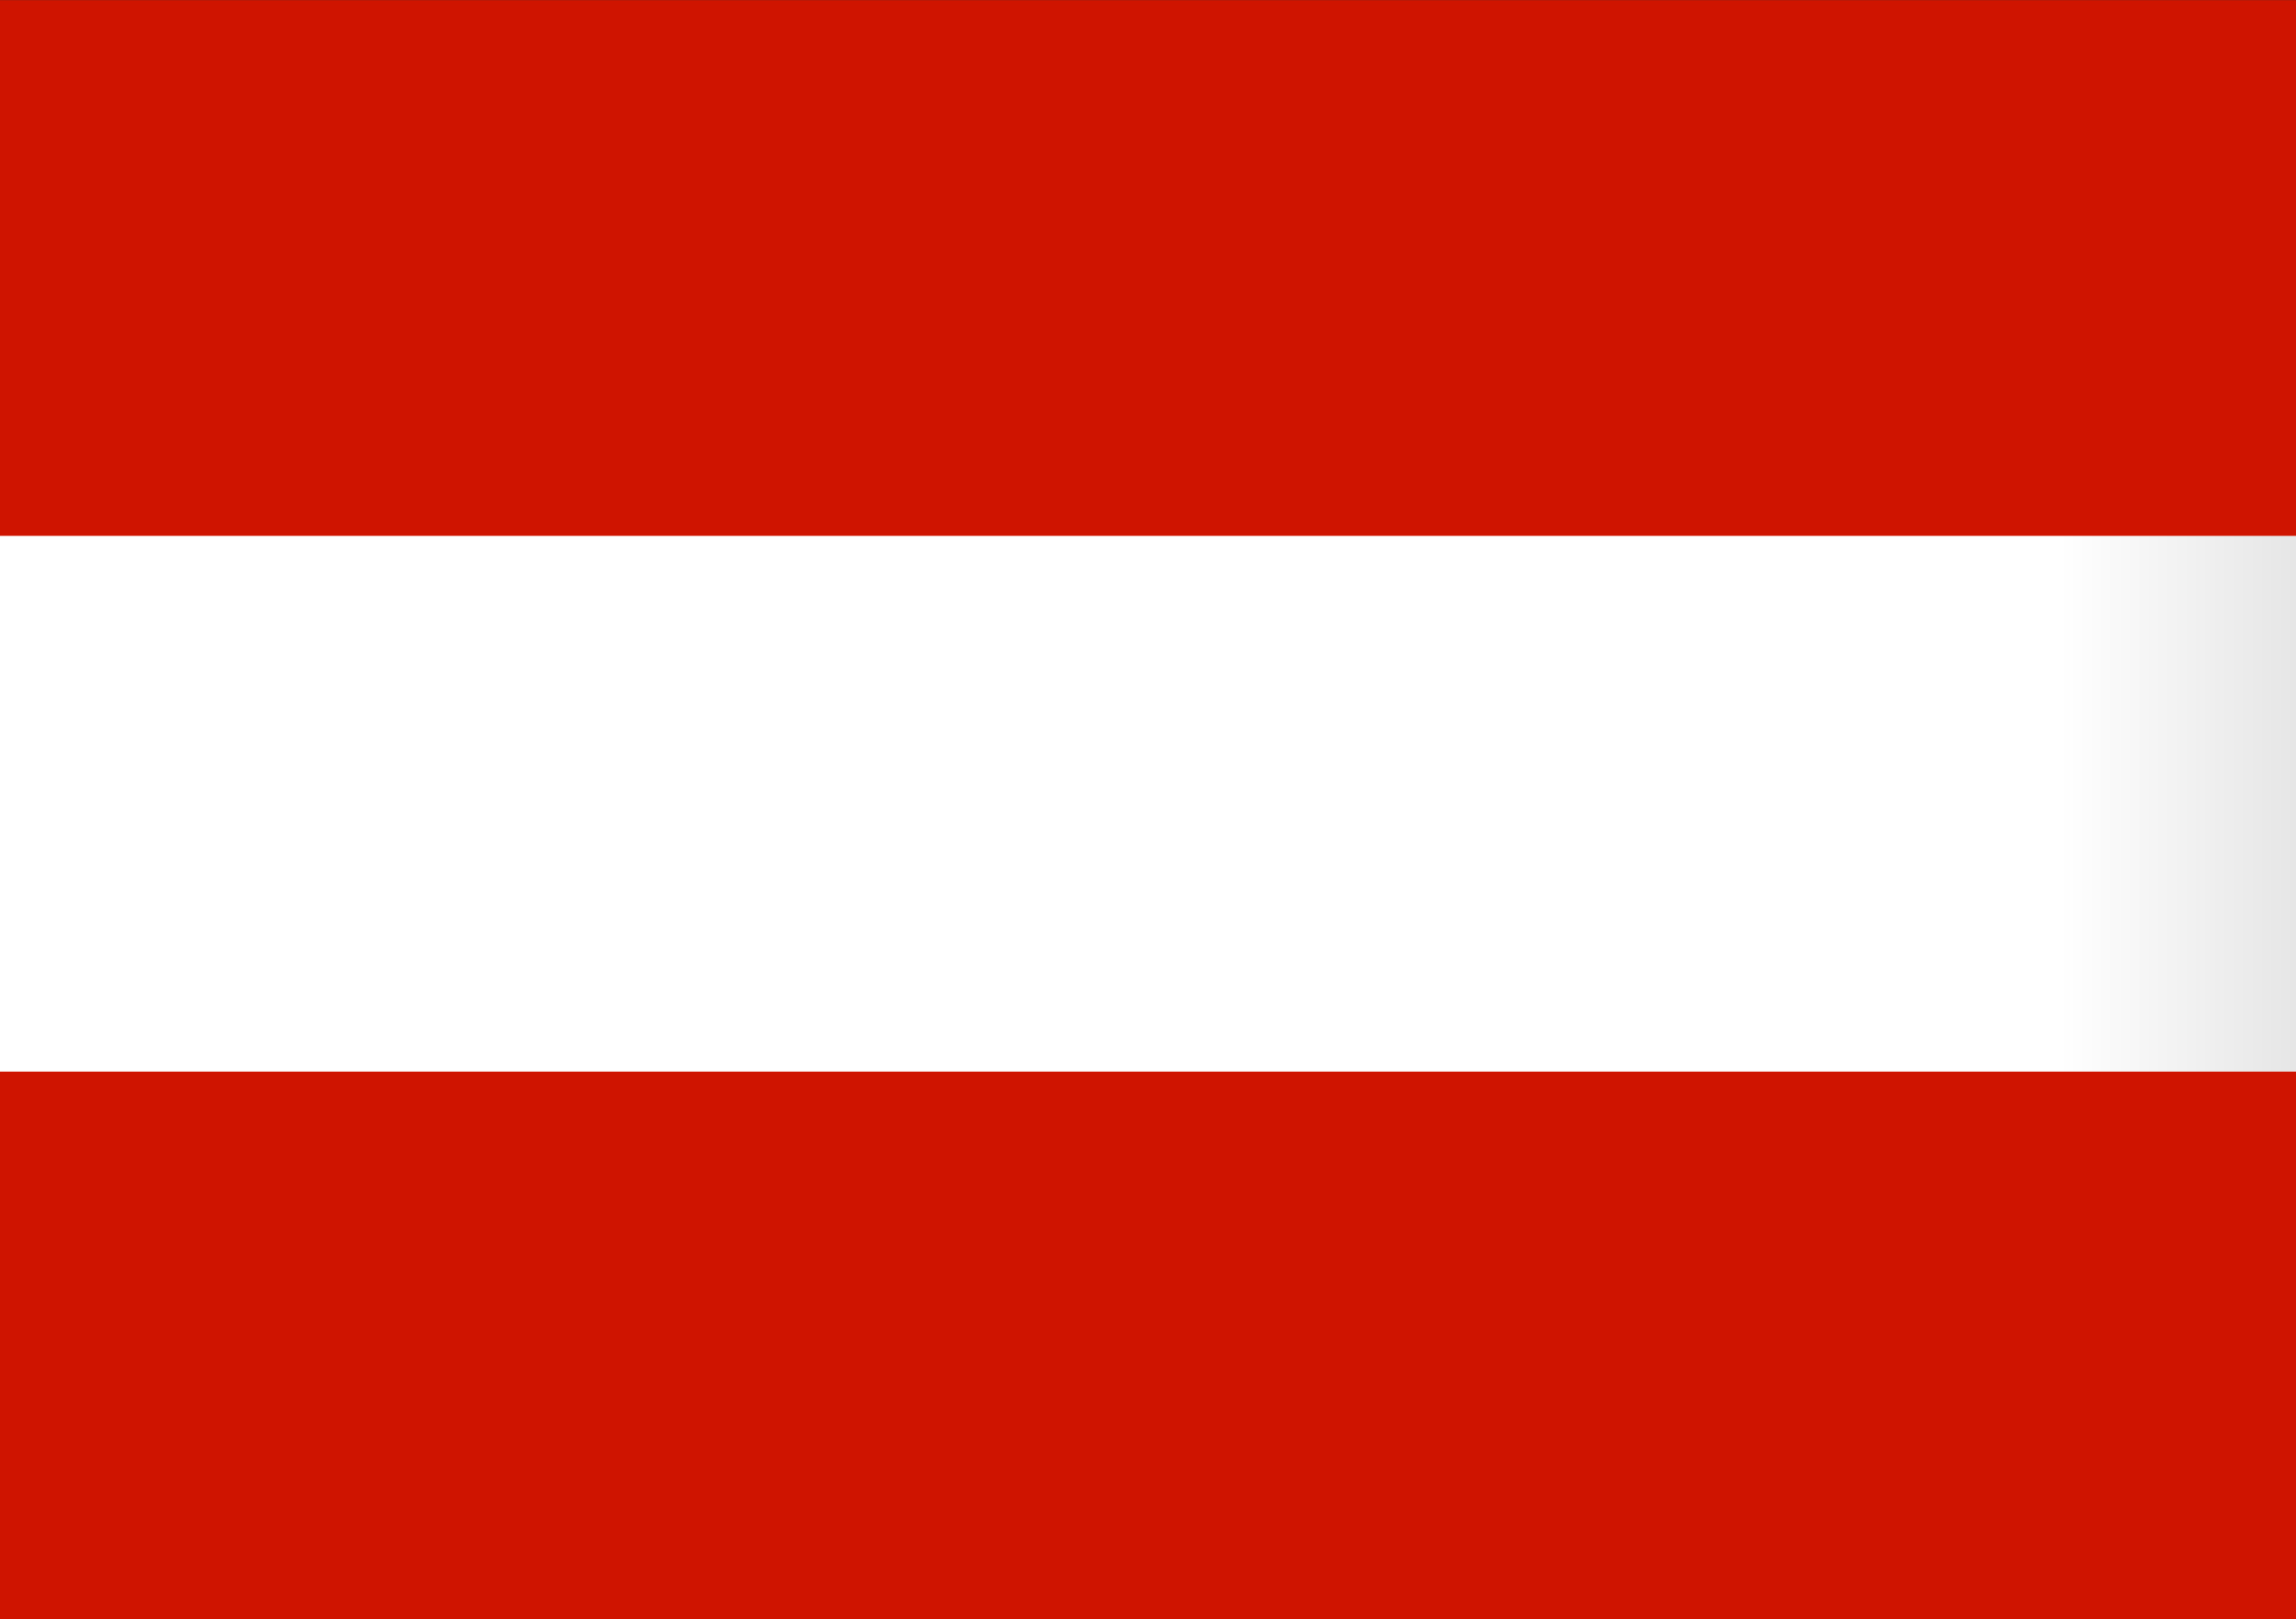
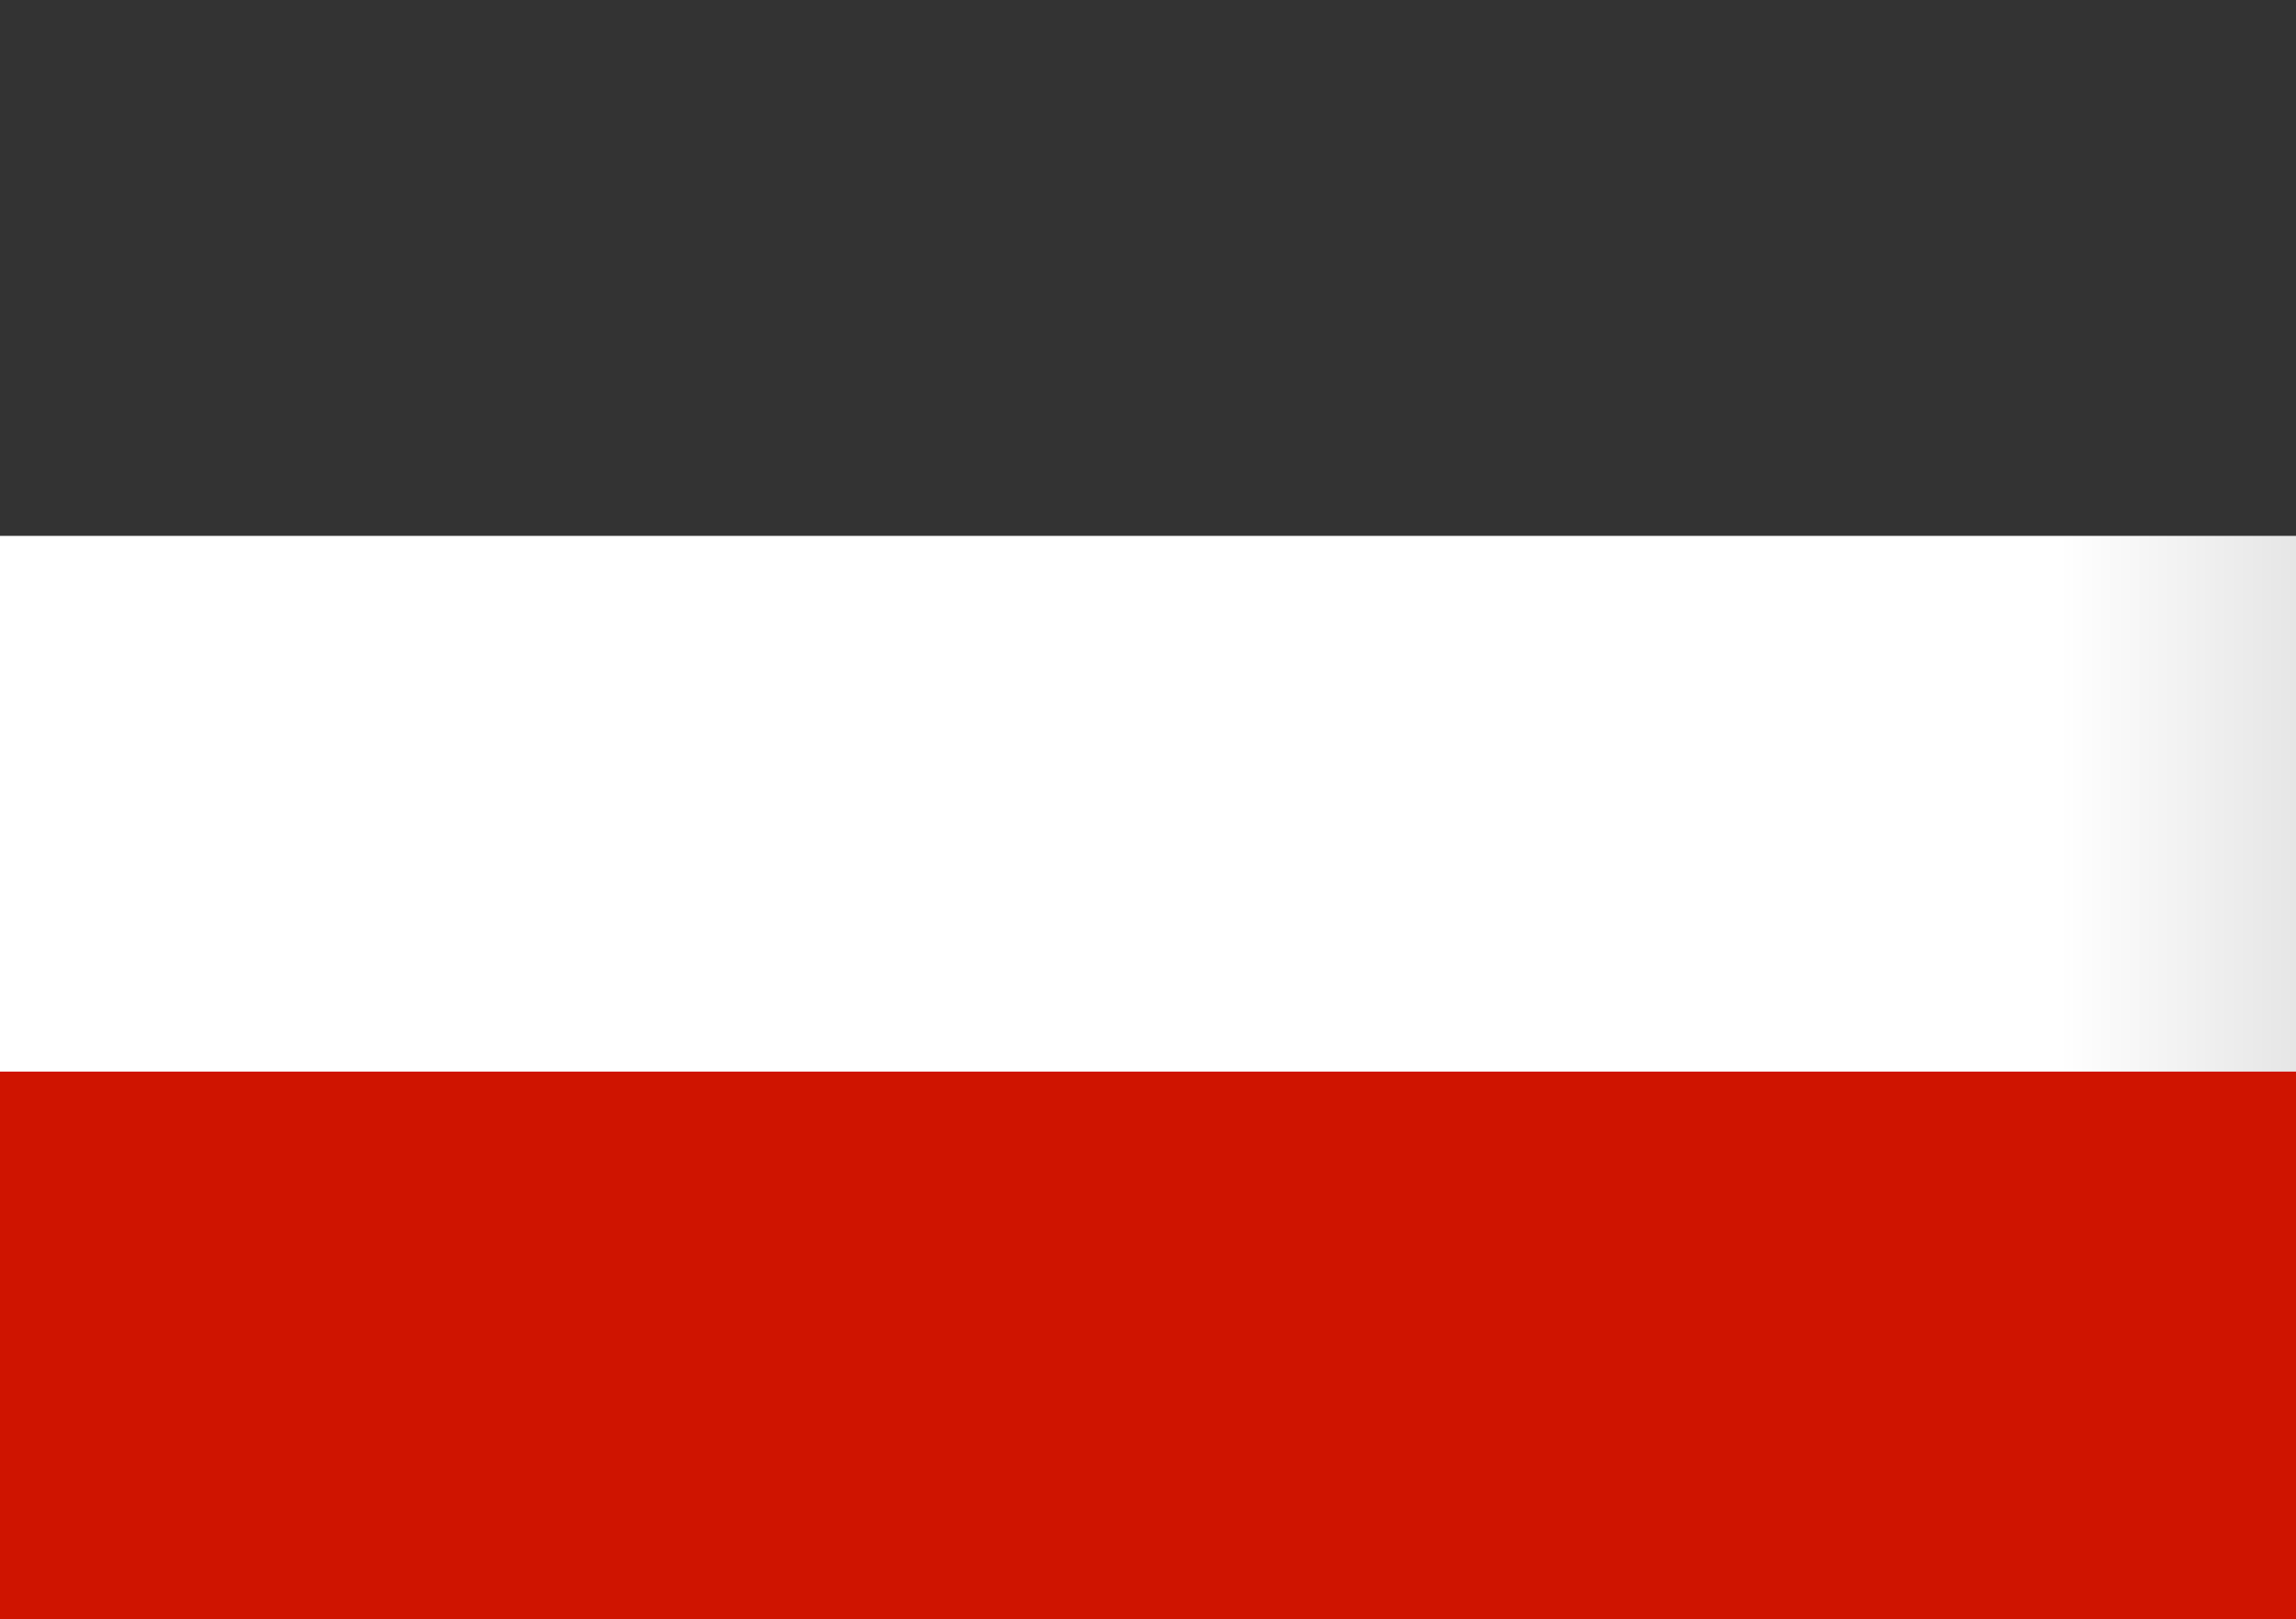
<svg xmlns="http://www.w3.org/2000/svg" xmlns:xlink="http://www.w3.org/1999/xlink" data-name="Слой 1" viewBox="0 0 17 11.991">
  <rect x="0" y="0" width="17" height="11.991" fill="#333333" stroke="none" />
  <defs>
    <linearGradient id="a" y1="2.028" x2="17" y2="2.028" gradientUnits="userSpaceOnUse">
      <stop offset="0" stop-color="#cf1400" />
      <stop offset="1" stop-color="#cf1400" />
    </linearGradient>
    <linearGradient id="b" y1="5.996" x2="17" y2="5.996" gradientUnits="userSpaceOnUse">
      <stop offset="0" stop-color="#fff" />
      <stop offset=".897" stop-color="#fff" />
      <stop offset="1" stop-color="#e6e6e6" />
    </linearGradient>
    <linearGradient id="c" y1="9.963" y2="9.963" xlink:href="#a" />
  </defs>
-   <path fill="url(#a)" d="M0 .001h17v4.055H0z" />
  <path fill="url(#b)" d="M0 3.968h17v4.055H0z" />
  <path fill="url(#c)" d="M0 7.935h17v4.055H0z" />
</svg>